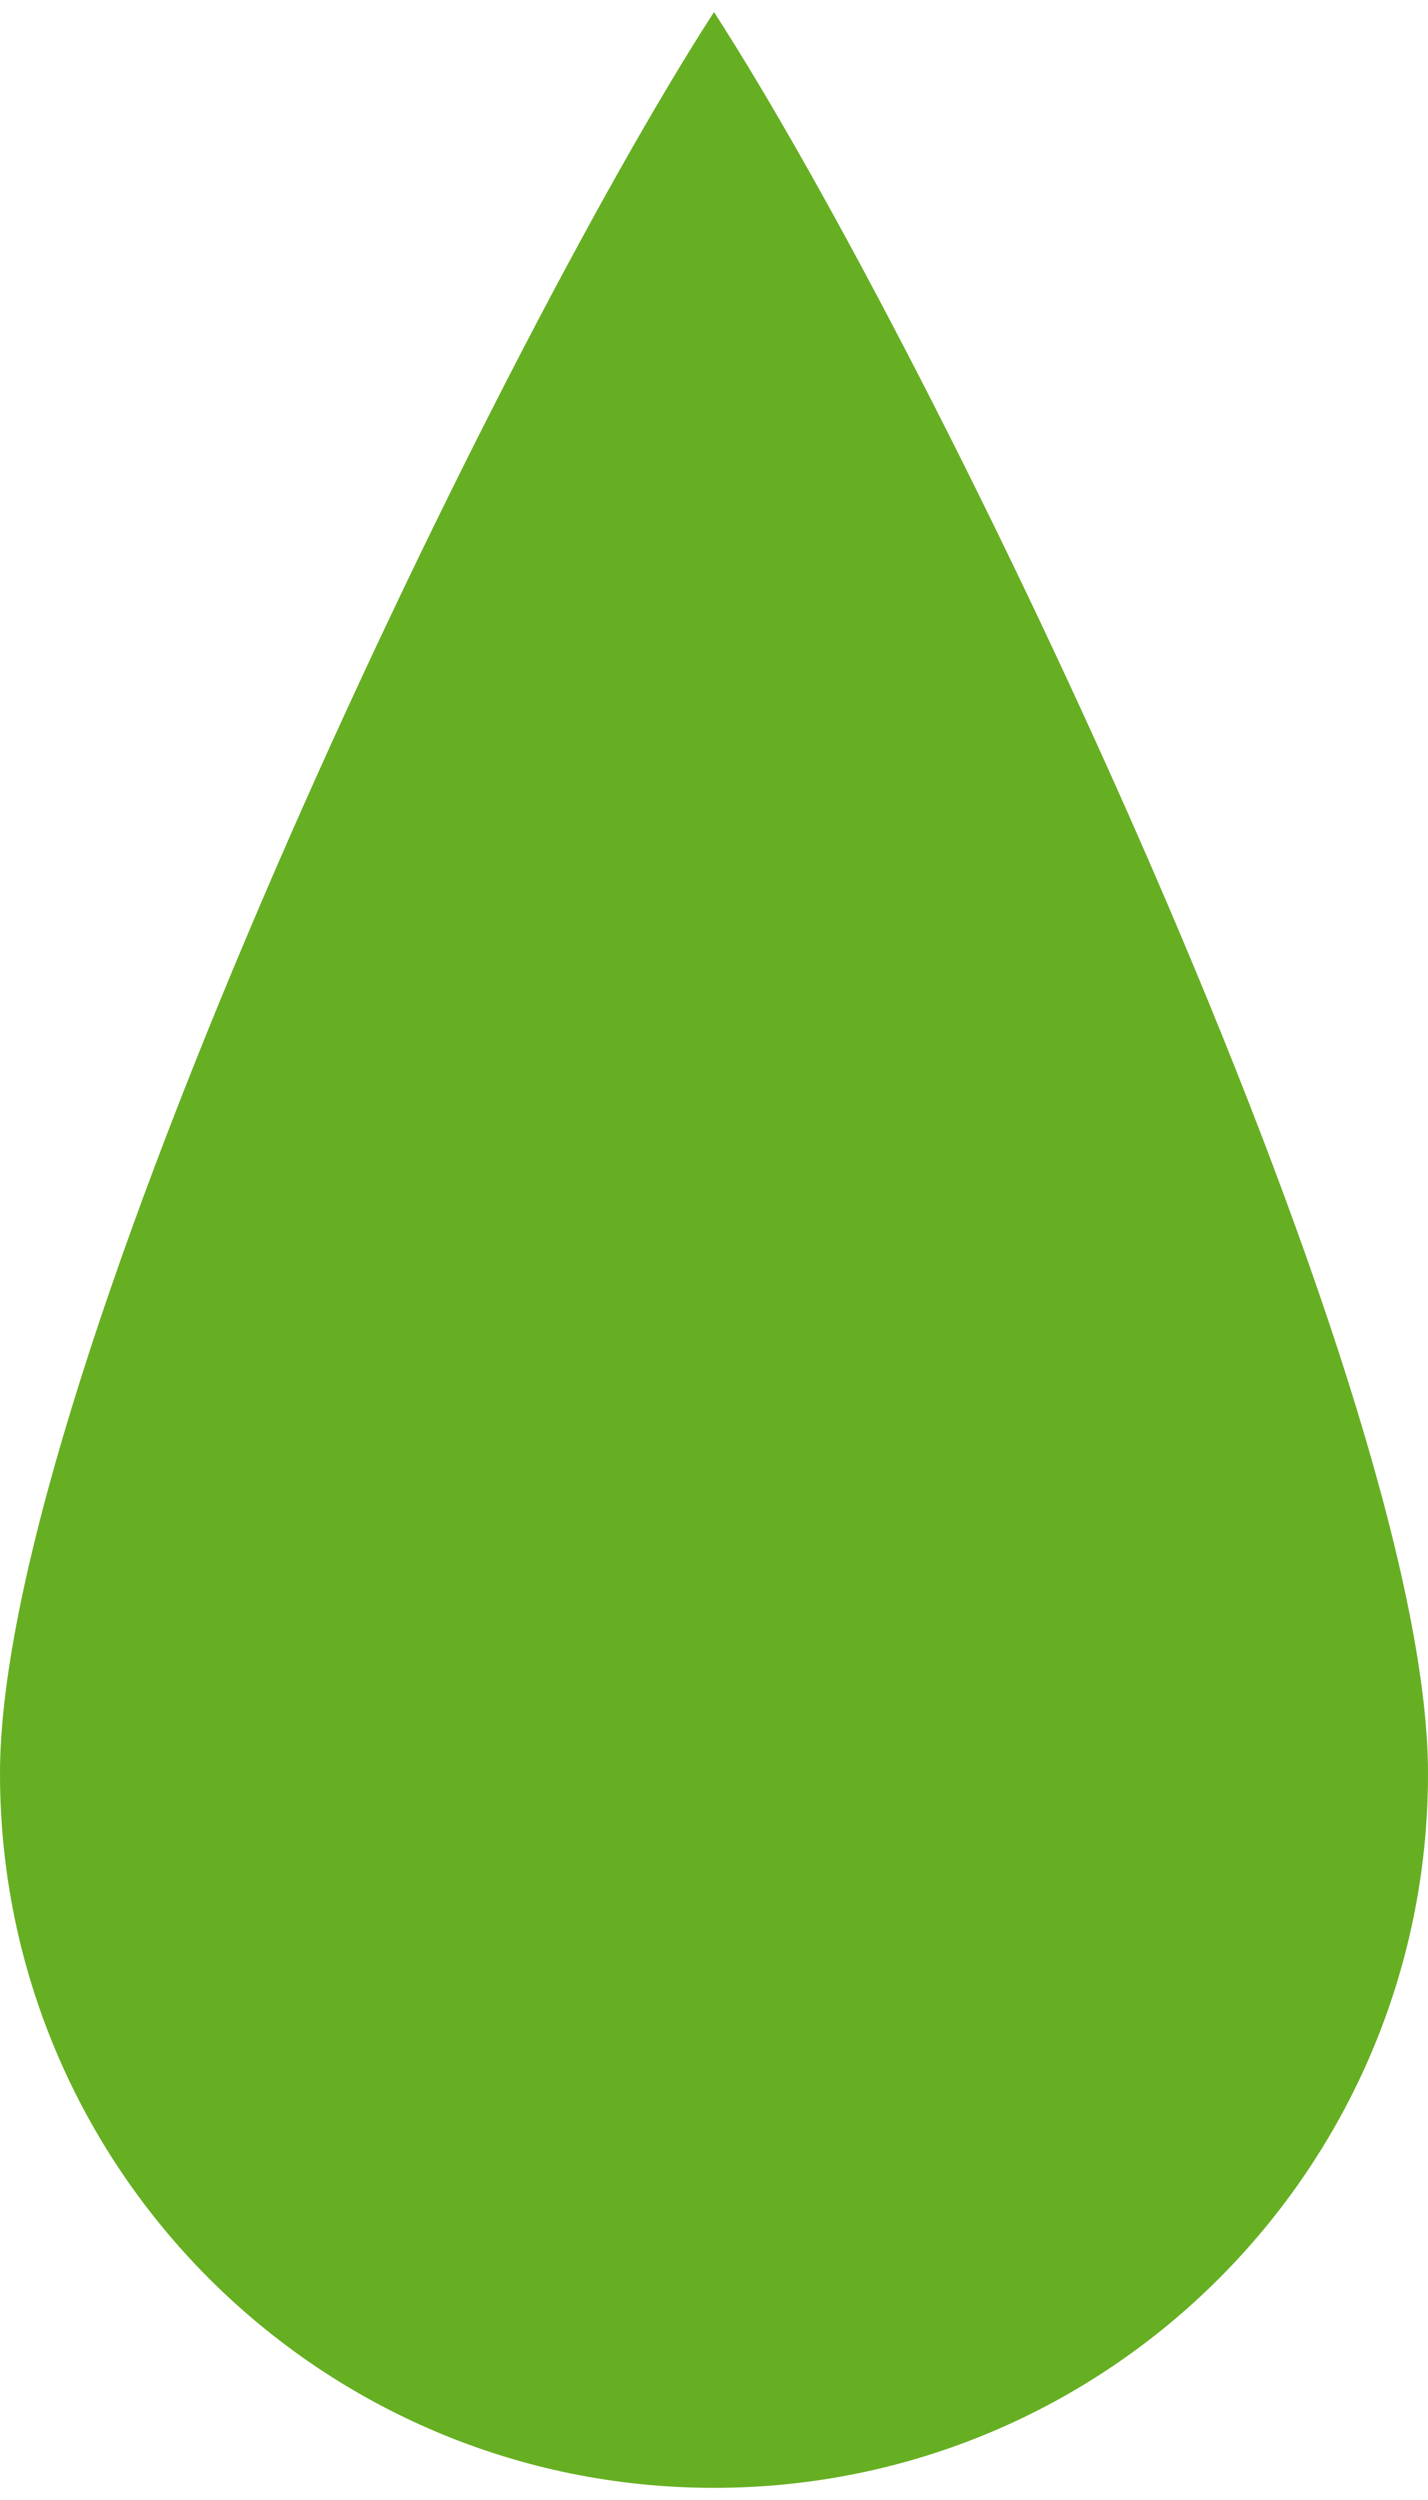
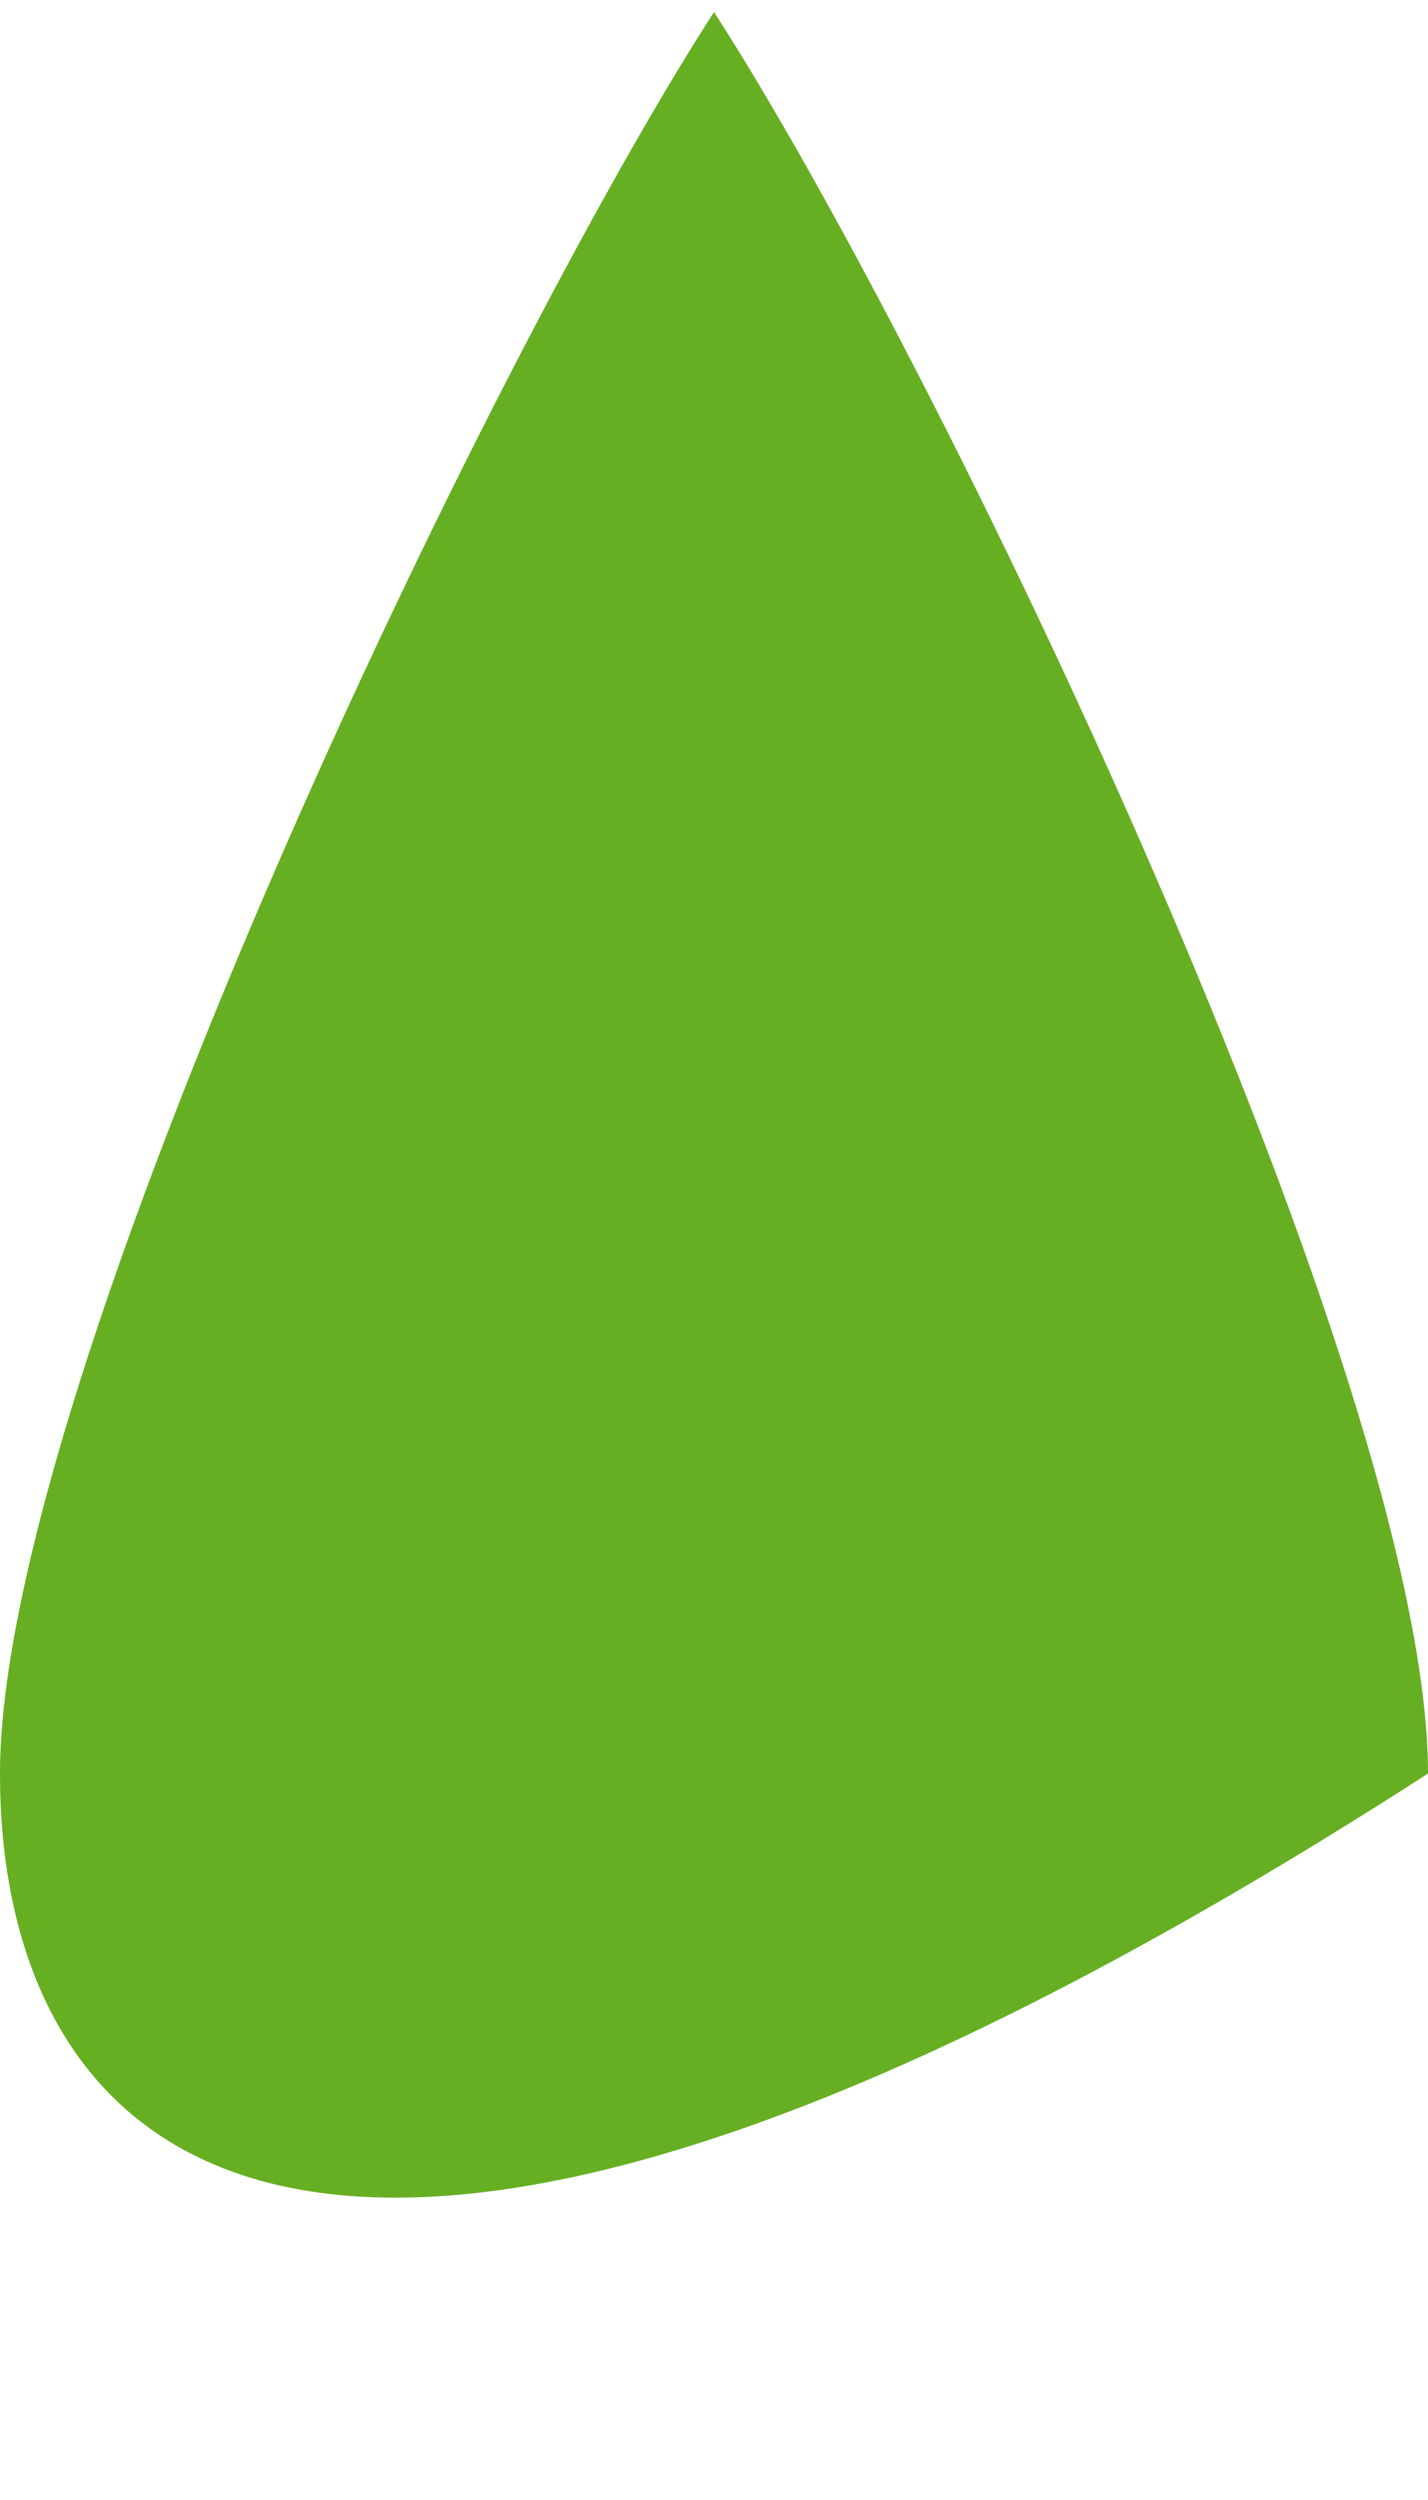
<svg xmlns="http://www.w3.org/2000/svg" width="16" height="28" viewBox="0 0 16 28" fill="none">
-   <path d="M16 19.864C16 24.282 12.418 27.864 8 27.864C3.582 27.864 0 24.282 0 19.864C0 15.446 5.5 4 8 0.135C10.5 4 16 15.446 16 19.864Z" fill="#66AF22" />
+   <path d="M16 19.864C3.582 27.864 0 24.282 0 19.864C0 15.446 5.5 4 8 0.135C10.5 4 16 15.446 16 19.864Z" fill="#66AF22" />
</svg>